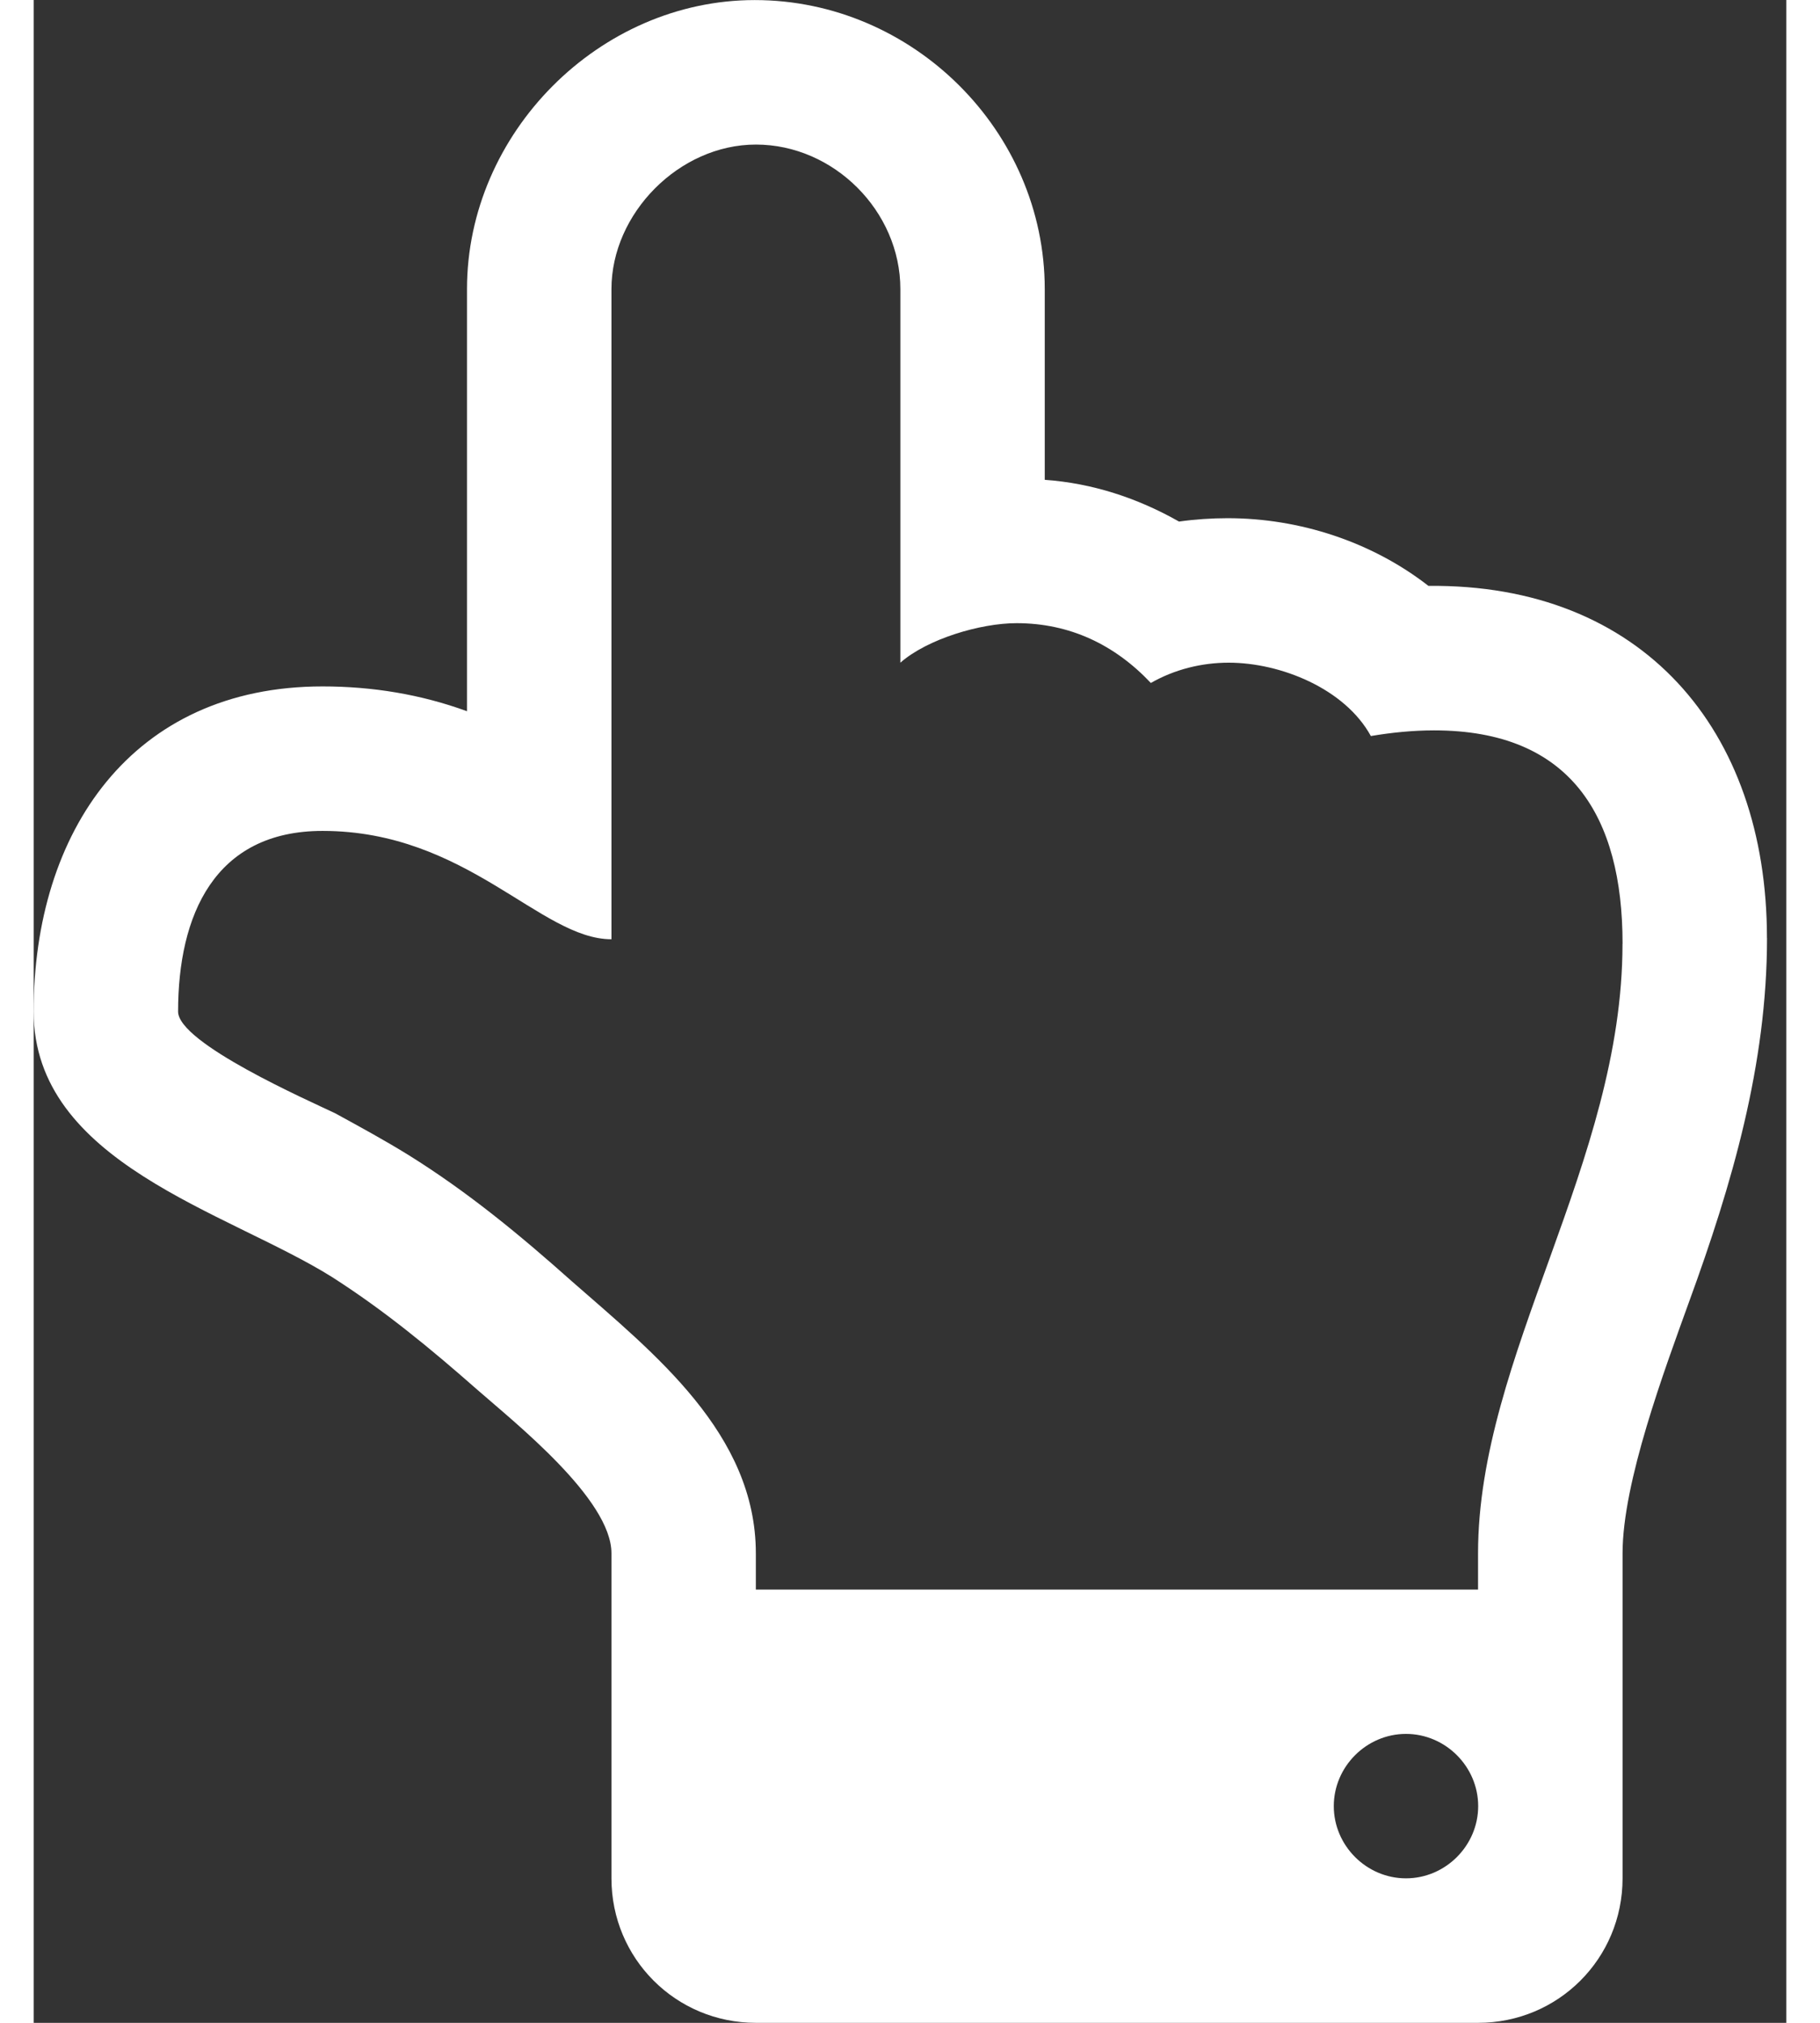
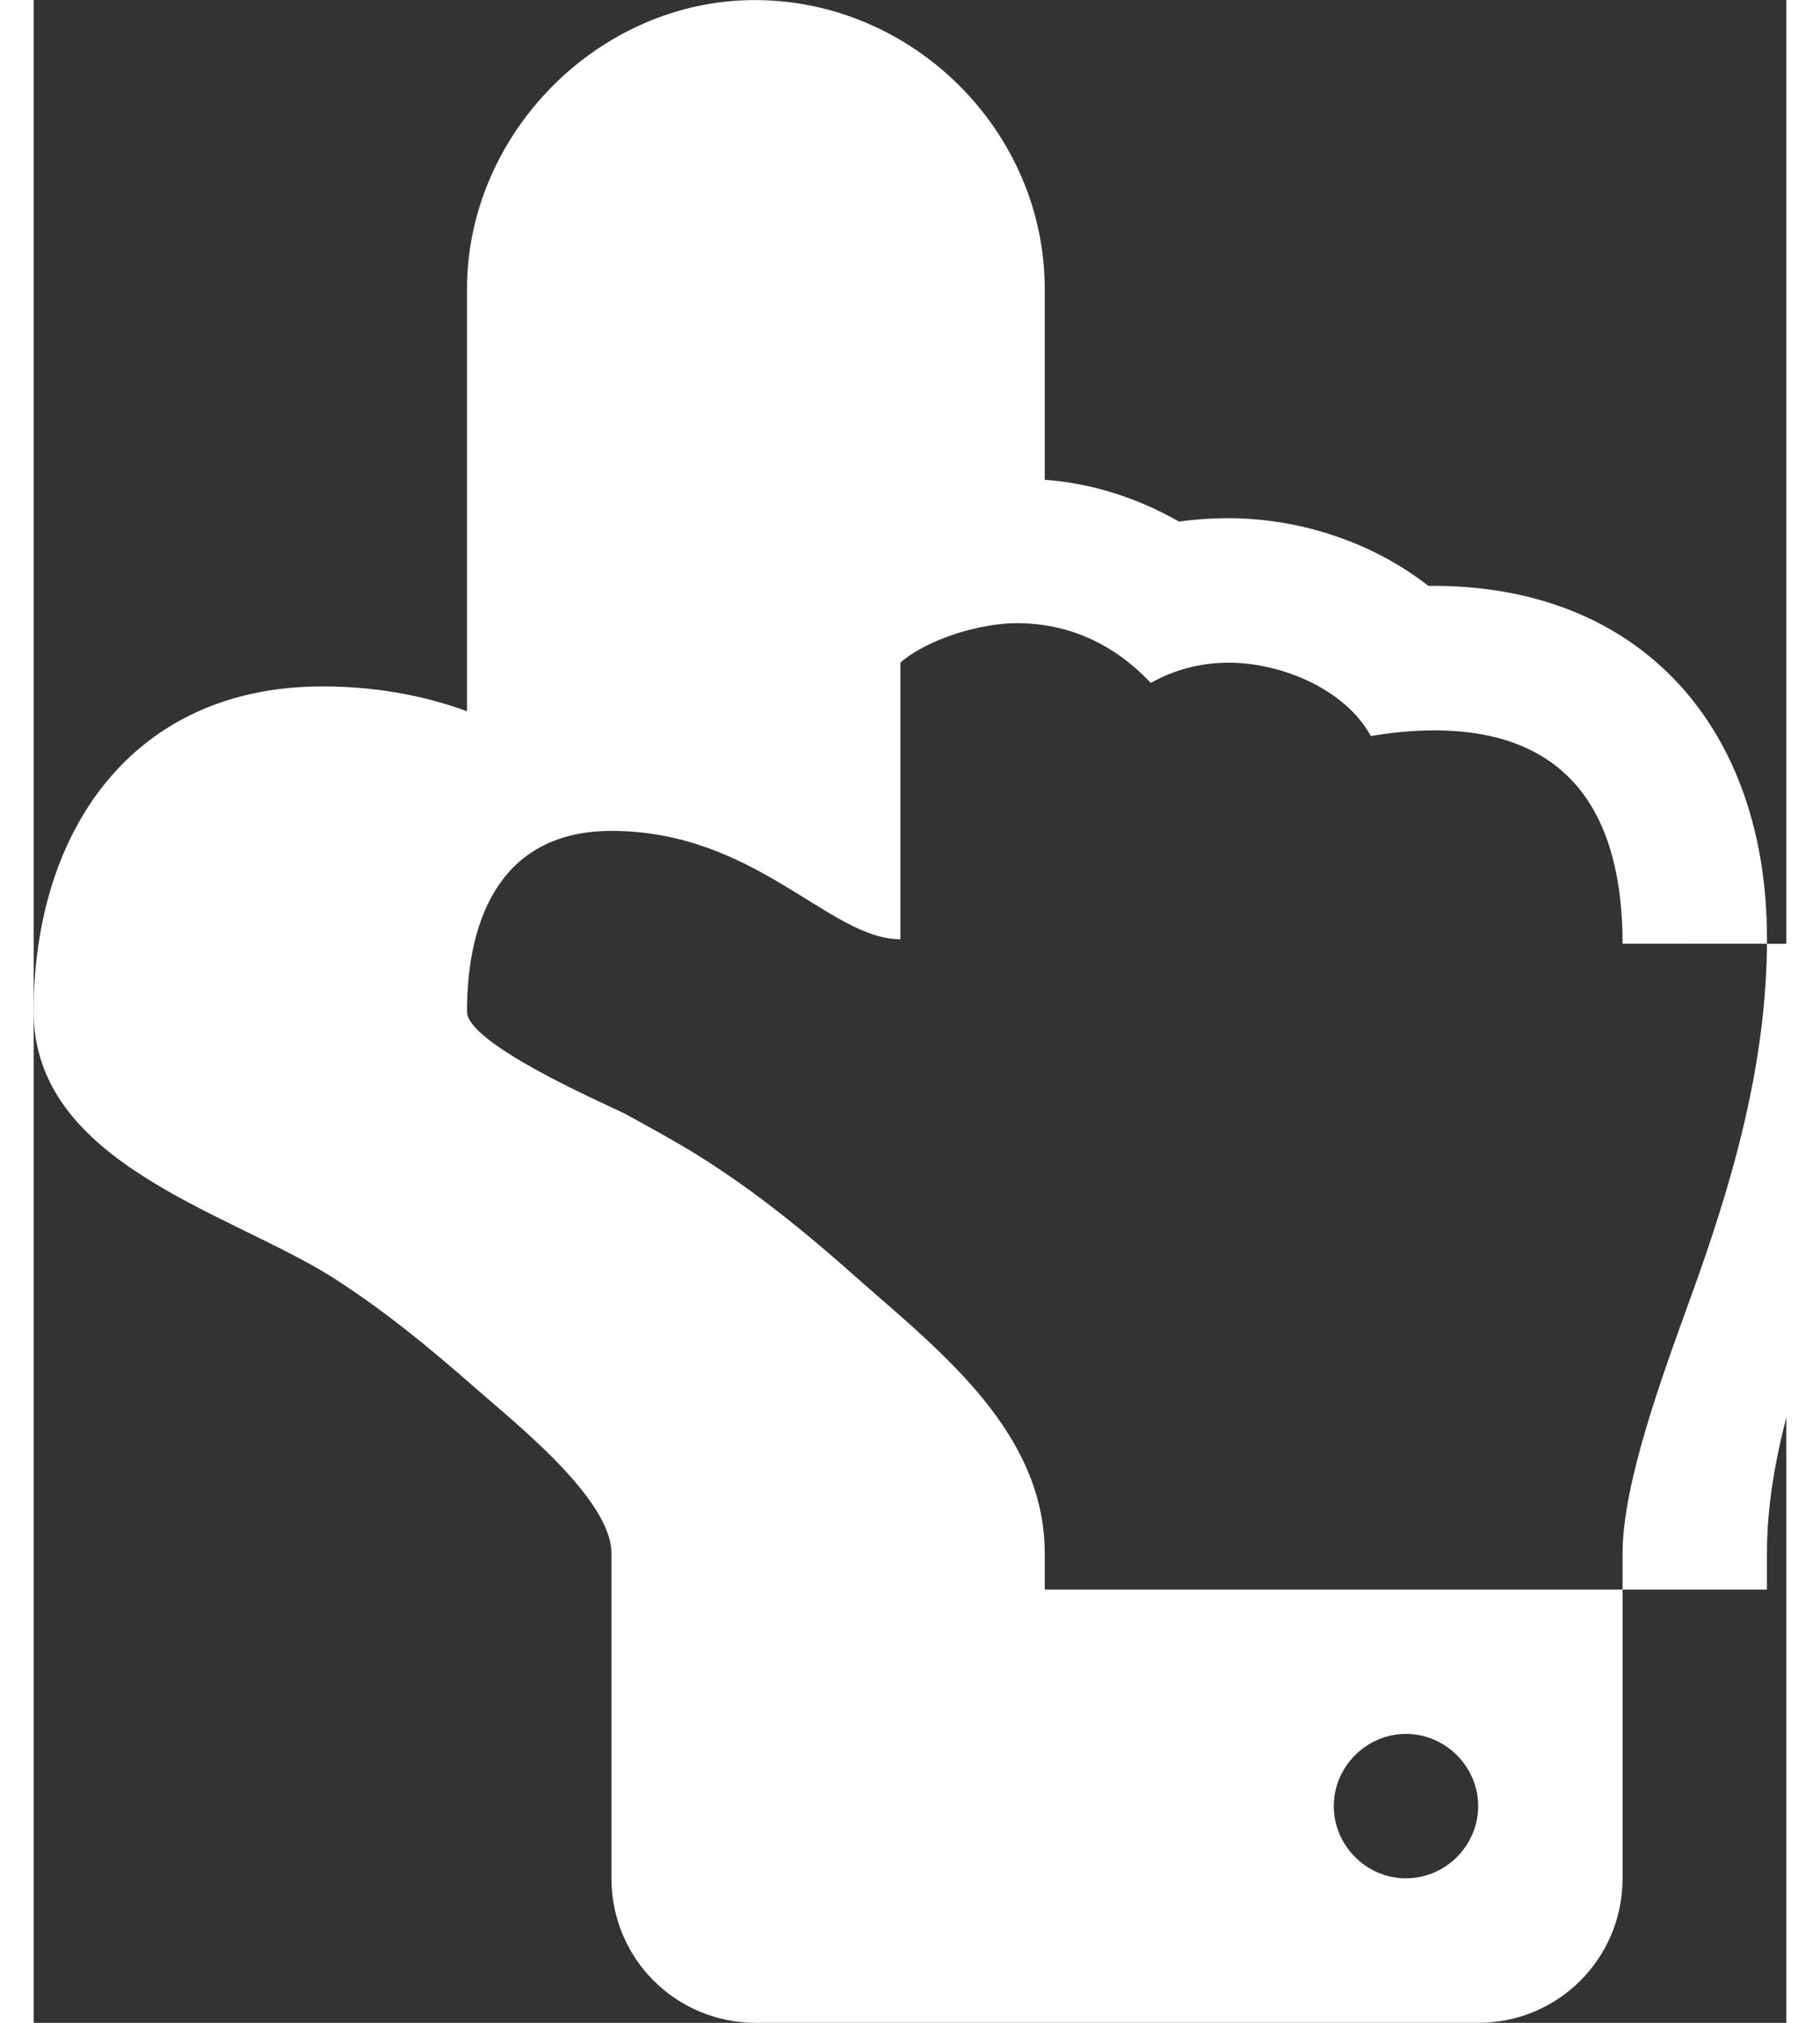
<svg xmlns="http://www.w3.org/2000/svg" version="1.1" width="36" height="40" viewBox="0 0 26 30">
  <rect x="0" y="0" width="26" height="30" fill="#333333" stroke="none" />
  <title>Click me</title>
-   <path fill="#fff" d="M21.429 26.786c0-0.586-0.485-1.071-1.071-1.071s-1.071 0.485-1.071 1.071 0.485 1.071 1.071 1.071 1.071-0.485 1.071-1.071zM23.571 13.996c0-1.892-0.77-3.164-2.796-3.164-0.318 0-0.636 0.033-0.938 0.084-0.385-0.703-1.339-1.088-2.109-1.088-0.402 0-0.804 0.1-1.155 0.301-0.536-0.569-1.205-0.887-1.992-0.887-0.536 0-1.323 0.234-1.724 0.586v-5.541c0-1.155-0.988-2.143-2.143-2.143-1.138 0-2.143 1.021-2.143 2.143v9.643c-1.055 0-2.143-1.607-4.286-1.607-1.607 0-2.143 1.256-2.143 2.679 0 0.469 1.942 1.323 2.327 1.507 0.368 0.201 0.737 0.402 1.088 0.619 0.887 0.552 1.657 1.189 2.427 1.875 1.222 1.071 2.729 2.26 2.729 4.035v0.536h10.714v-0.536c0-2.93 2.143-5.792 2.143-9.040zM25.714 13.912c0 1.875-0.519 3.65-1.155 5.391-0.368 1.021-0.988 2.679-0.988 3.733v4.821c0 1.189-0.954 2.143-2.143 2.143h-10.714c-1.189 0-2.143-0.954-2.143-2.143v-4.821c0-0.804-1.44-1.942-1.992-2.427-0.686-0.603-1.373-1.172-2.16-1.674-1.557-0.971-4.42-1.691-4.42-3.934 0-2.662 1.456-4.821 4.286-4.821 0.737 0 1.456 0.117 2.143 0.368v-6.261c0-2.31 1.959-4.286 4.269-4.286 2.344 0 4.302 1.942 4.302 4.286v2.829c0.703 0.050 1.373 0.268 1.992 0.619 0.234-0.033 0.485-0.050 0.72-0.050 1.071 0 2.143 0.352 2.98 1.004 3.164-0.033 5.022 2.126 5.022 5.223z" />
+   <path fill="#fff" d="M21.429 26.786c0-0.586-0.485-1.071-1.071-1.071s-1.071 0.485-1.071 1.071 0.485 1.071 1.071 1.071 1.071-0.485 1.071-1.071zM23.571 13.996c0-1.892-0.77-3.164-2.796-3.164-0.318 0-0.636 0.033-0.938 0.084-0.385-0.703-1.339-1.088-2.109-1.088-0.402 0-0.804 0.1-1.155 0.301-0.536-0.569-1.205-0.887-1.992-0.887-0.536 0-1.323 0.234-1.724 0.586v-5.541v9.643c-1.055 0-2.143-1.607-4.286-1.607-1.607 0-2.143 1.256-2.143 2.679 0 0.469 1.942 1.323 2.327 1.507 0.368 0.201 0.737 0.402 1.088 0.619 0.887 0.552 1.657 1.189 2.427 1.875 1.222 1.071 2.729 2.26 2.729 4.035v0.536h10.714v-0.536c0-2.93 2.143-5.792 2.143-9.040zM25.714 13.912c0 1.875-0.519 3.65-1.155 5.391-0.368 1.021-0.988 2.679-0.988 3.733v4.821c0 1.189-0.954 2.143-2.143 2.143h-10.714c-1.189 0-2.143-0.954-2.143-2.143v-4.821c0-0.804-1.44-1.942-1.992-2.427-0.686-0.603-1.373-1.172-2.16-1.674-1.557-0.971-4.42-1.691-4.42-3.934 0-2.662 1.456-4.821 4.286-4.821 0.737 0 1.456 0.117 2.143 0.368v-6.261c0-2.31 1.959-4.286 4.269-4.286 2.344 0 4.302 1.942 4.302 4.286v2.829c0.703 0.050 1.373 0.268 1.992 0.619 0.234-0.033 0.485-0.050 0.72-0.050 1.071 0 2.143 0.352 2.98 1.004 3.164-0.033 5.022 2.126 5.022 5.223z" />
</svg>